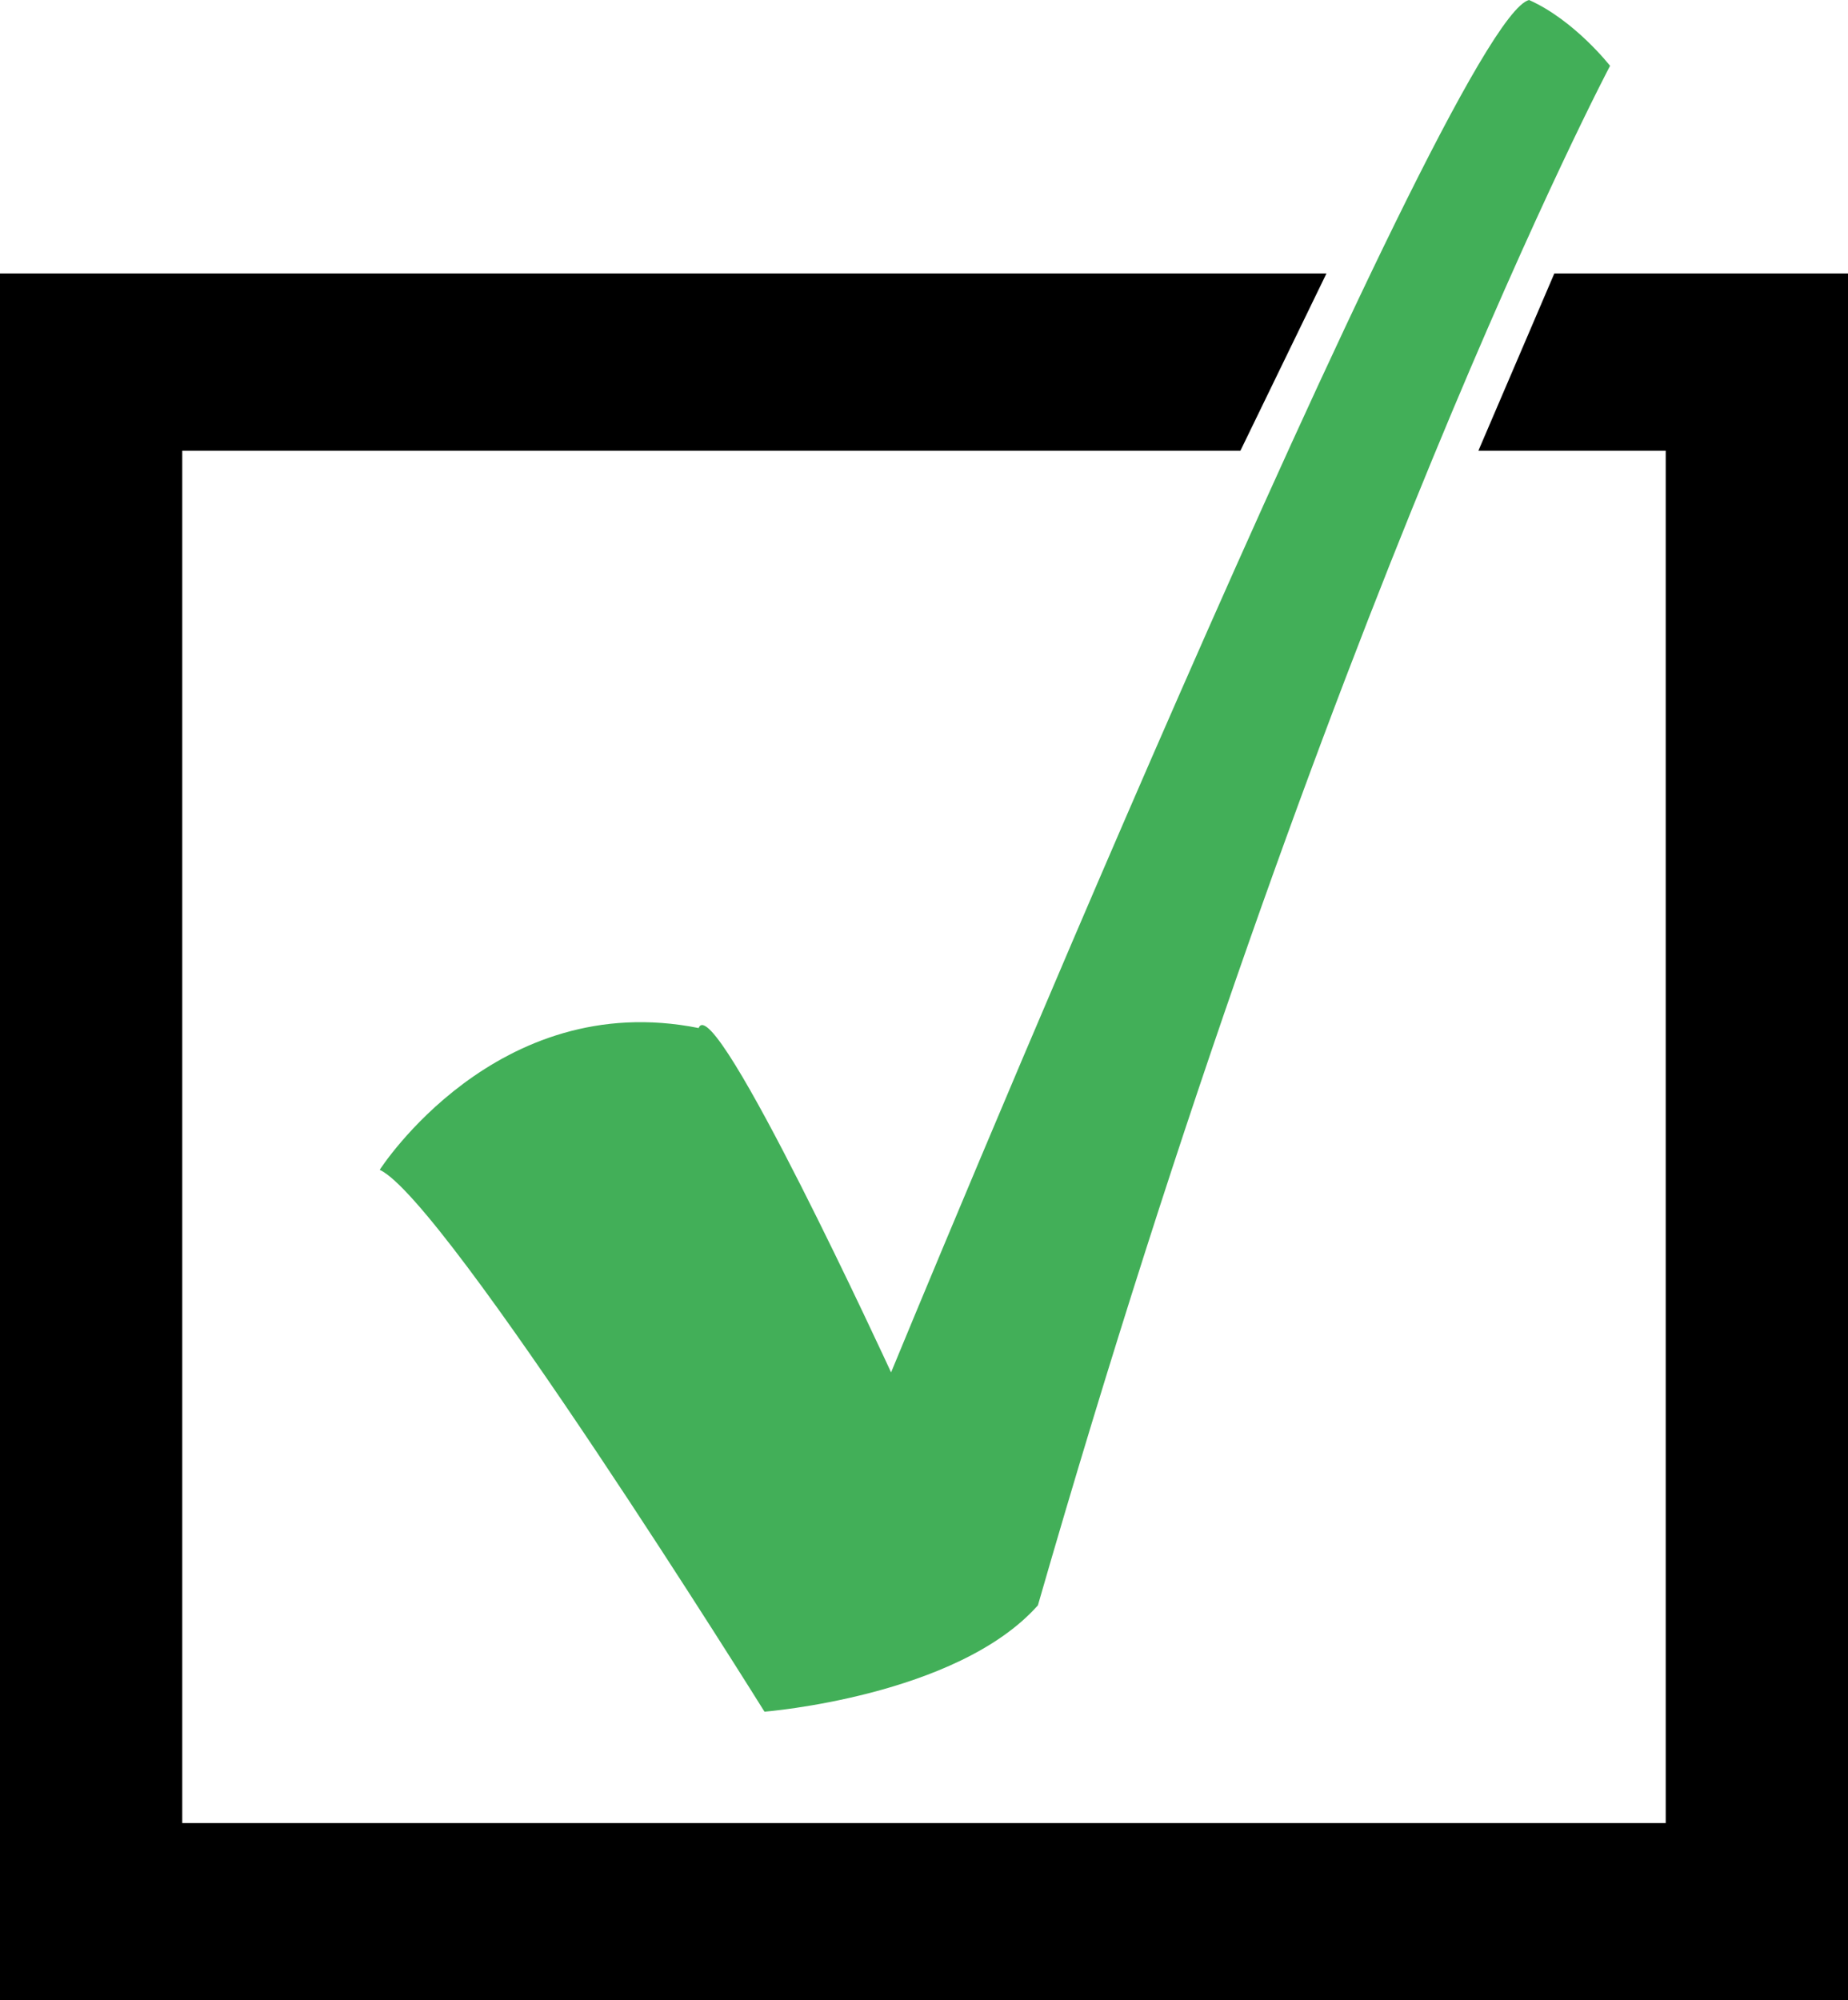
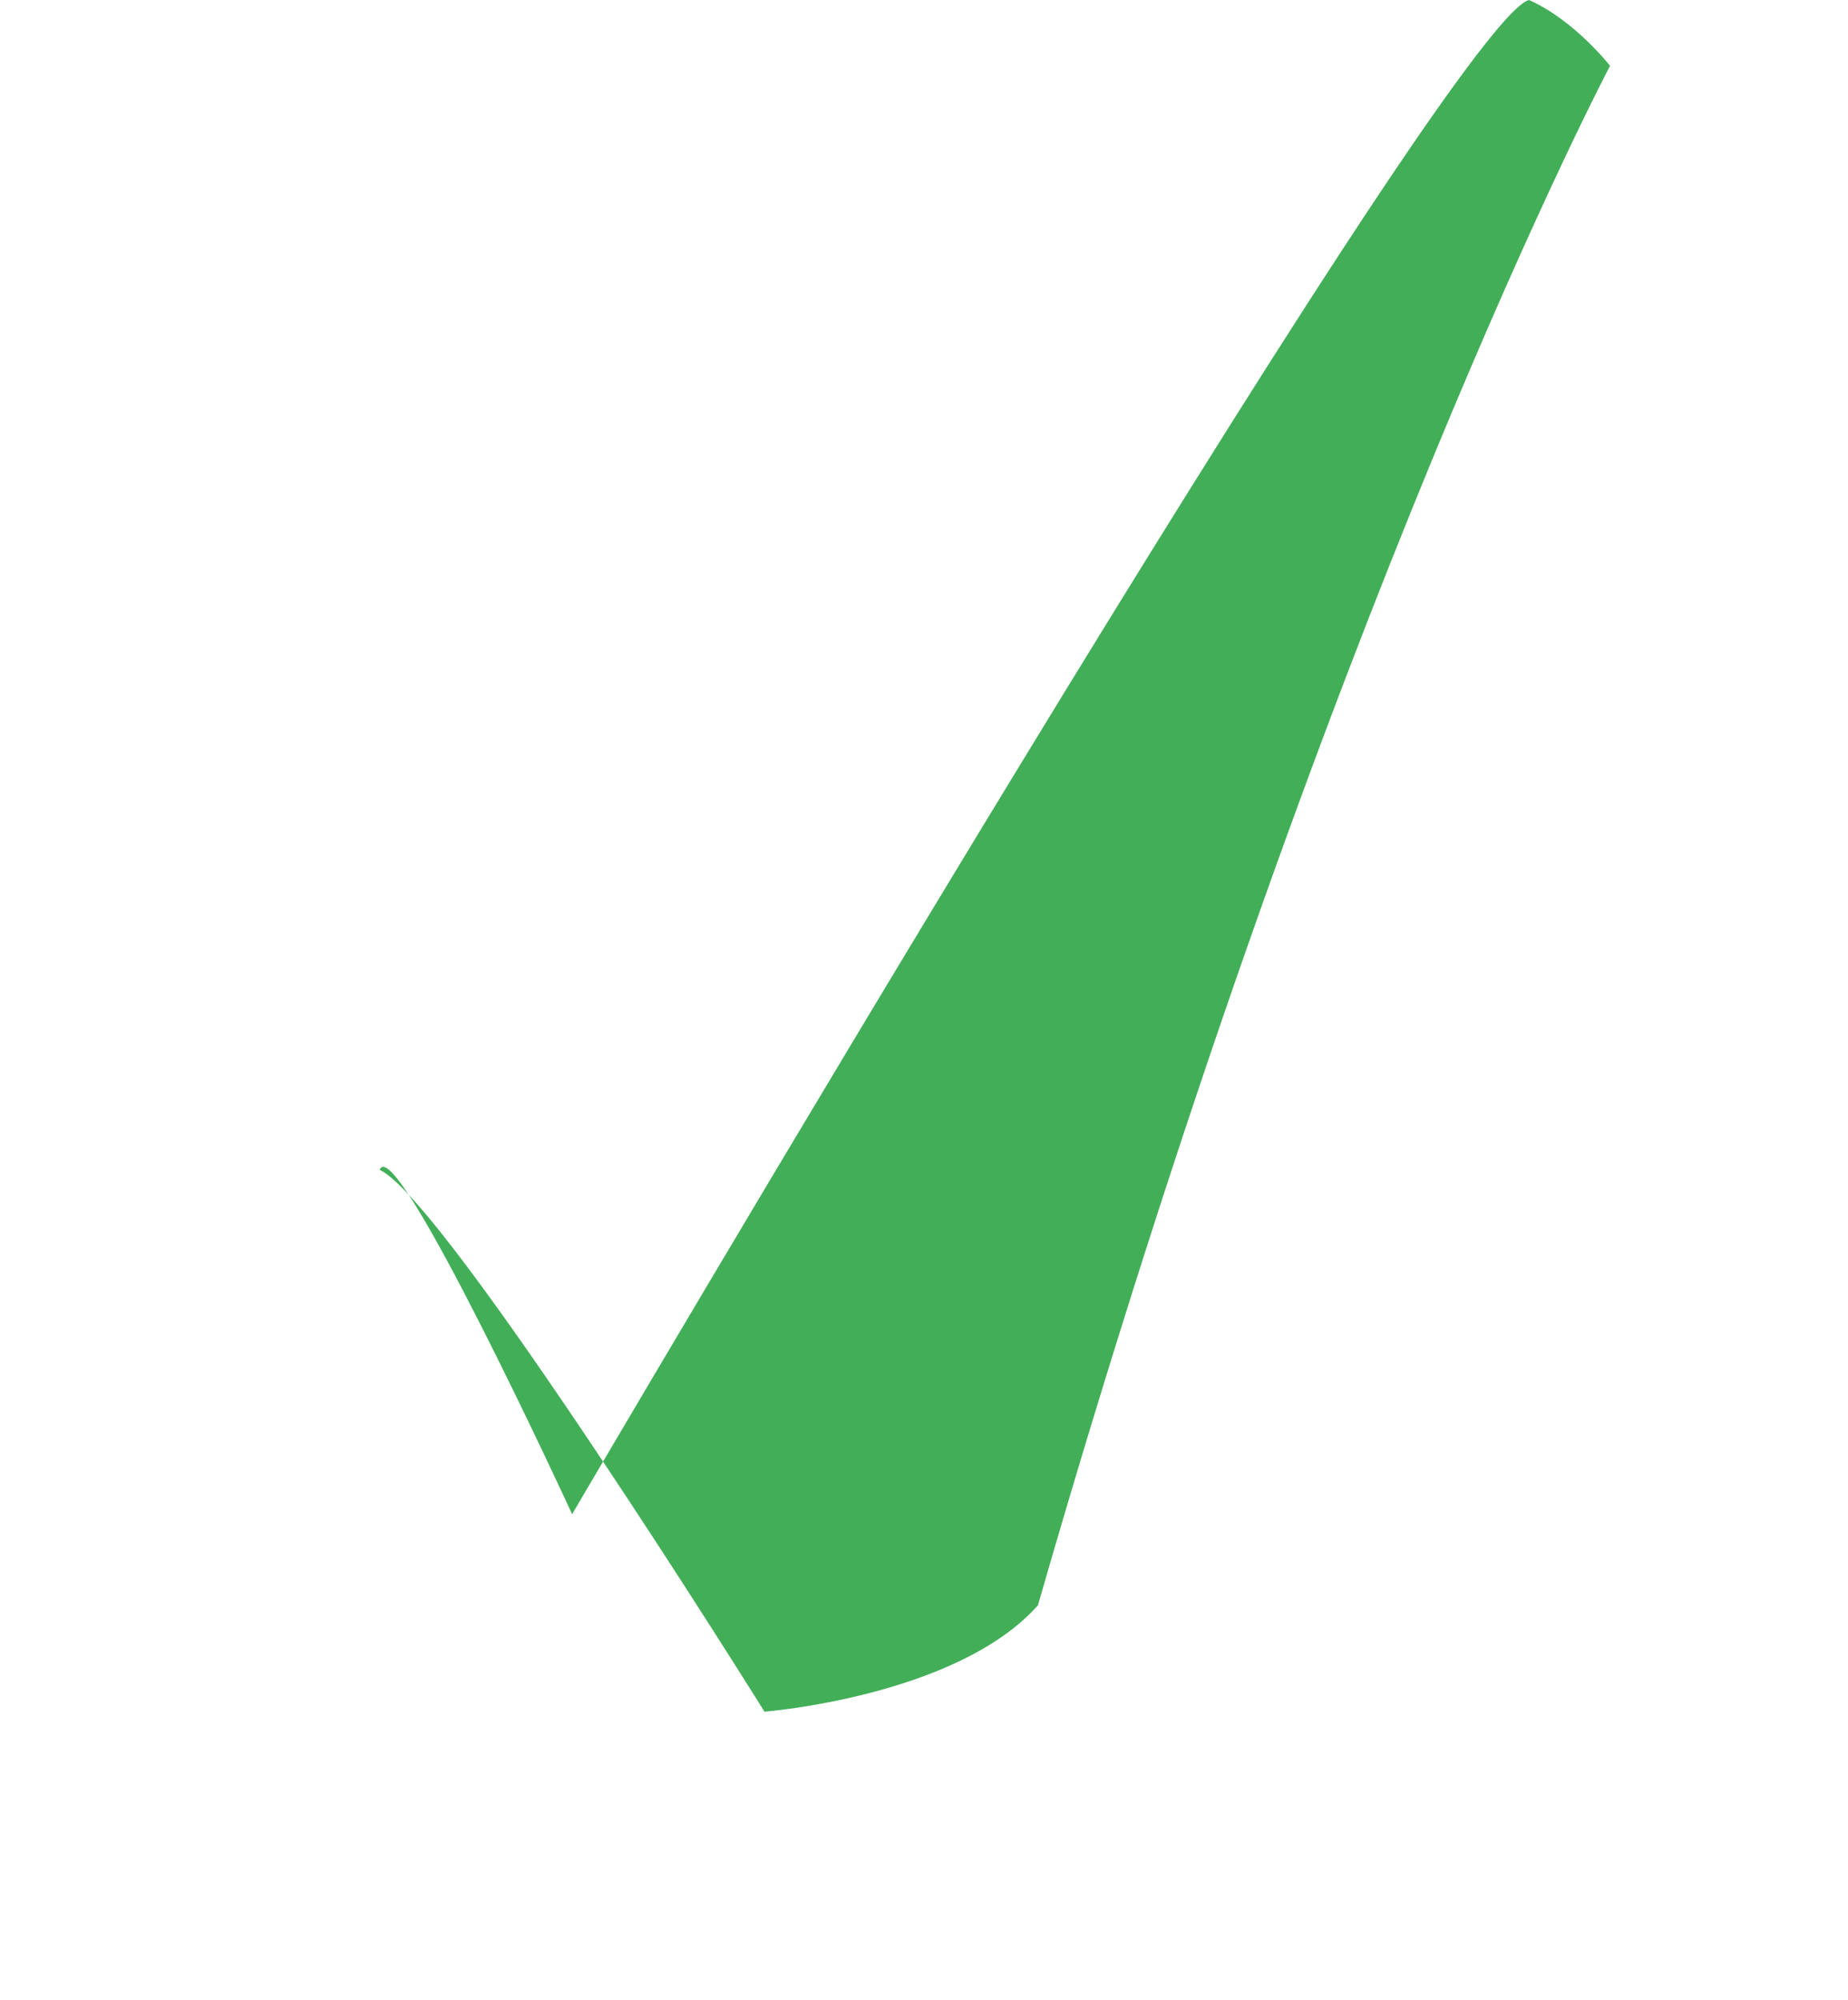
<svg xmlns="http://www.w3.org/2000/svg" version="1.1" id="Layer_1" x="0px" y="0px" width="50.599px" height="54.758px" viewBox="0 0 50.599 54.758" enable-background="new 0 0 50.599 54.758" xml:space="preserve">
-   <path d="M42.558,7.486l-2.079,4.852h5.129v37.568H4.99V12.338h28.973l2.356-4.852H0v47.272h50.599V7.486H42.558z" />
-   <path fill="#42AF58" d="M10.397,32.023c0,0,3.188-4.991,8.733-3.881c0.416-1.109,5.268,9.426,5.268,9.426S39.647,0.555,41.866,0  c1.247,0.555,2.218,1.802,2.218,1.802S36.32,16.497,28.418,43.945c-2.218,2.495-7.486,2.911-7.486,2.911  S12.199,32.854,10.397,32.023z" />
+   <path fill="#42AF58" d="M10.397,32.023c0.416-1.109,5.268,9.426,5.268,9.426S39.647,0.555,41.866,0  c1.247,0.555,2.218,1.802,2.218,1.802S36.32,16.497,28.418,43.945c-2.218,2.495-7.486,2.911-7.486,2.911  S12.199,32.854,10.397,32.023z" />
</svg>